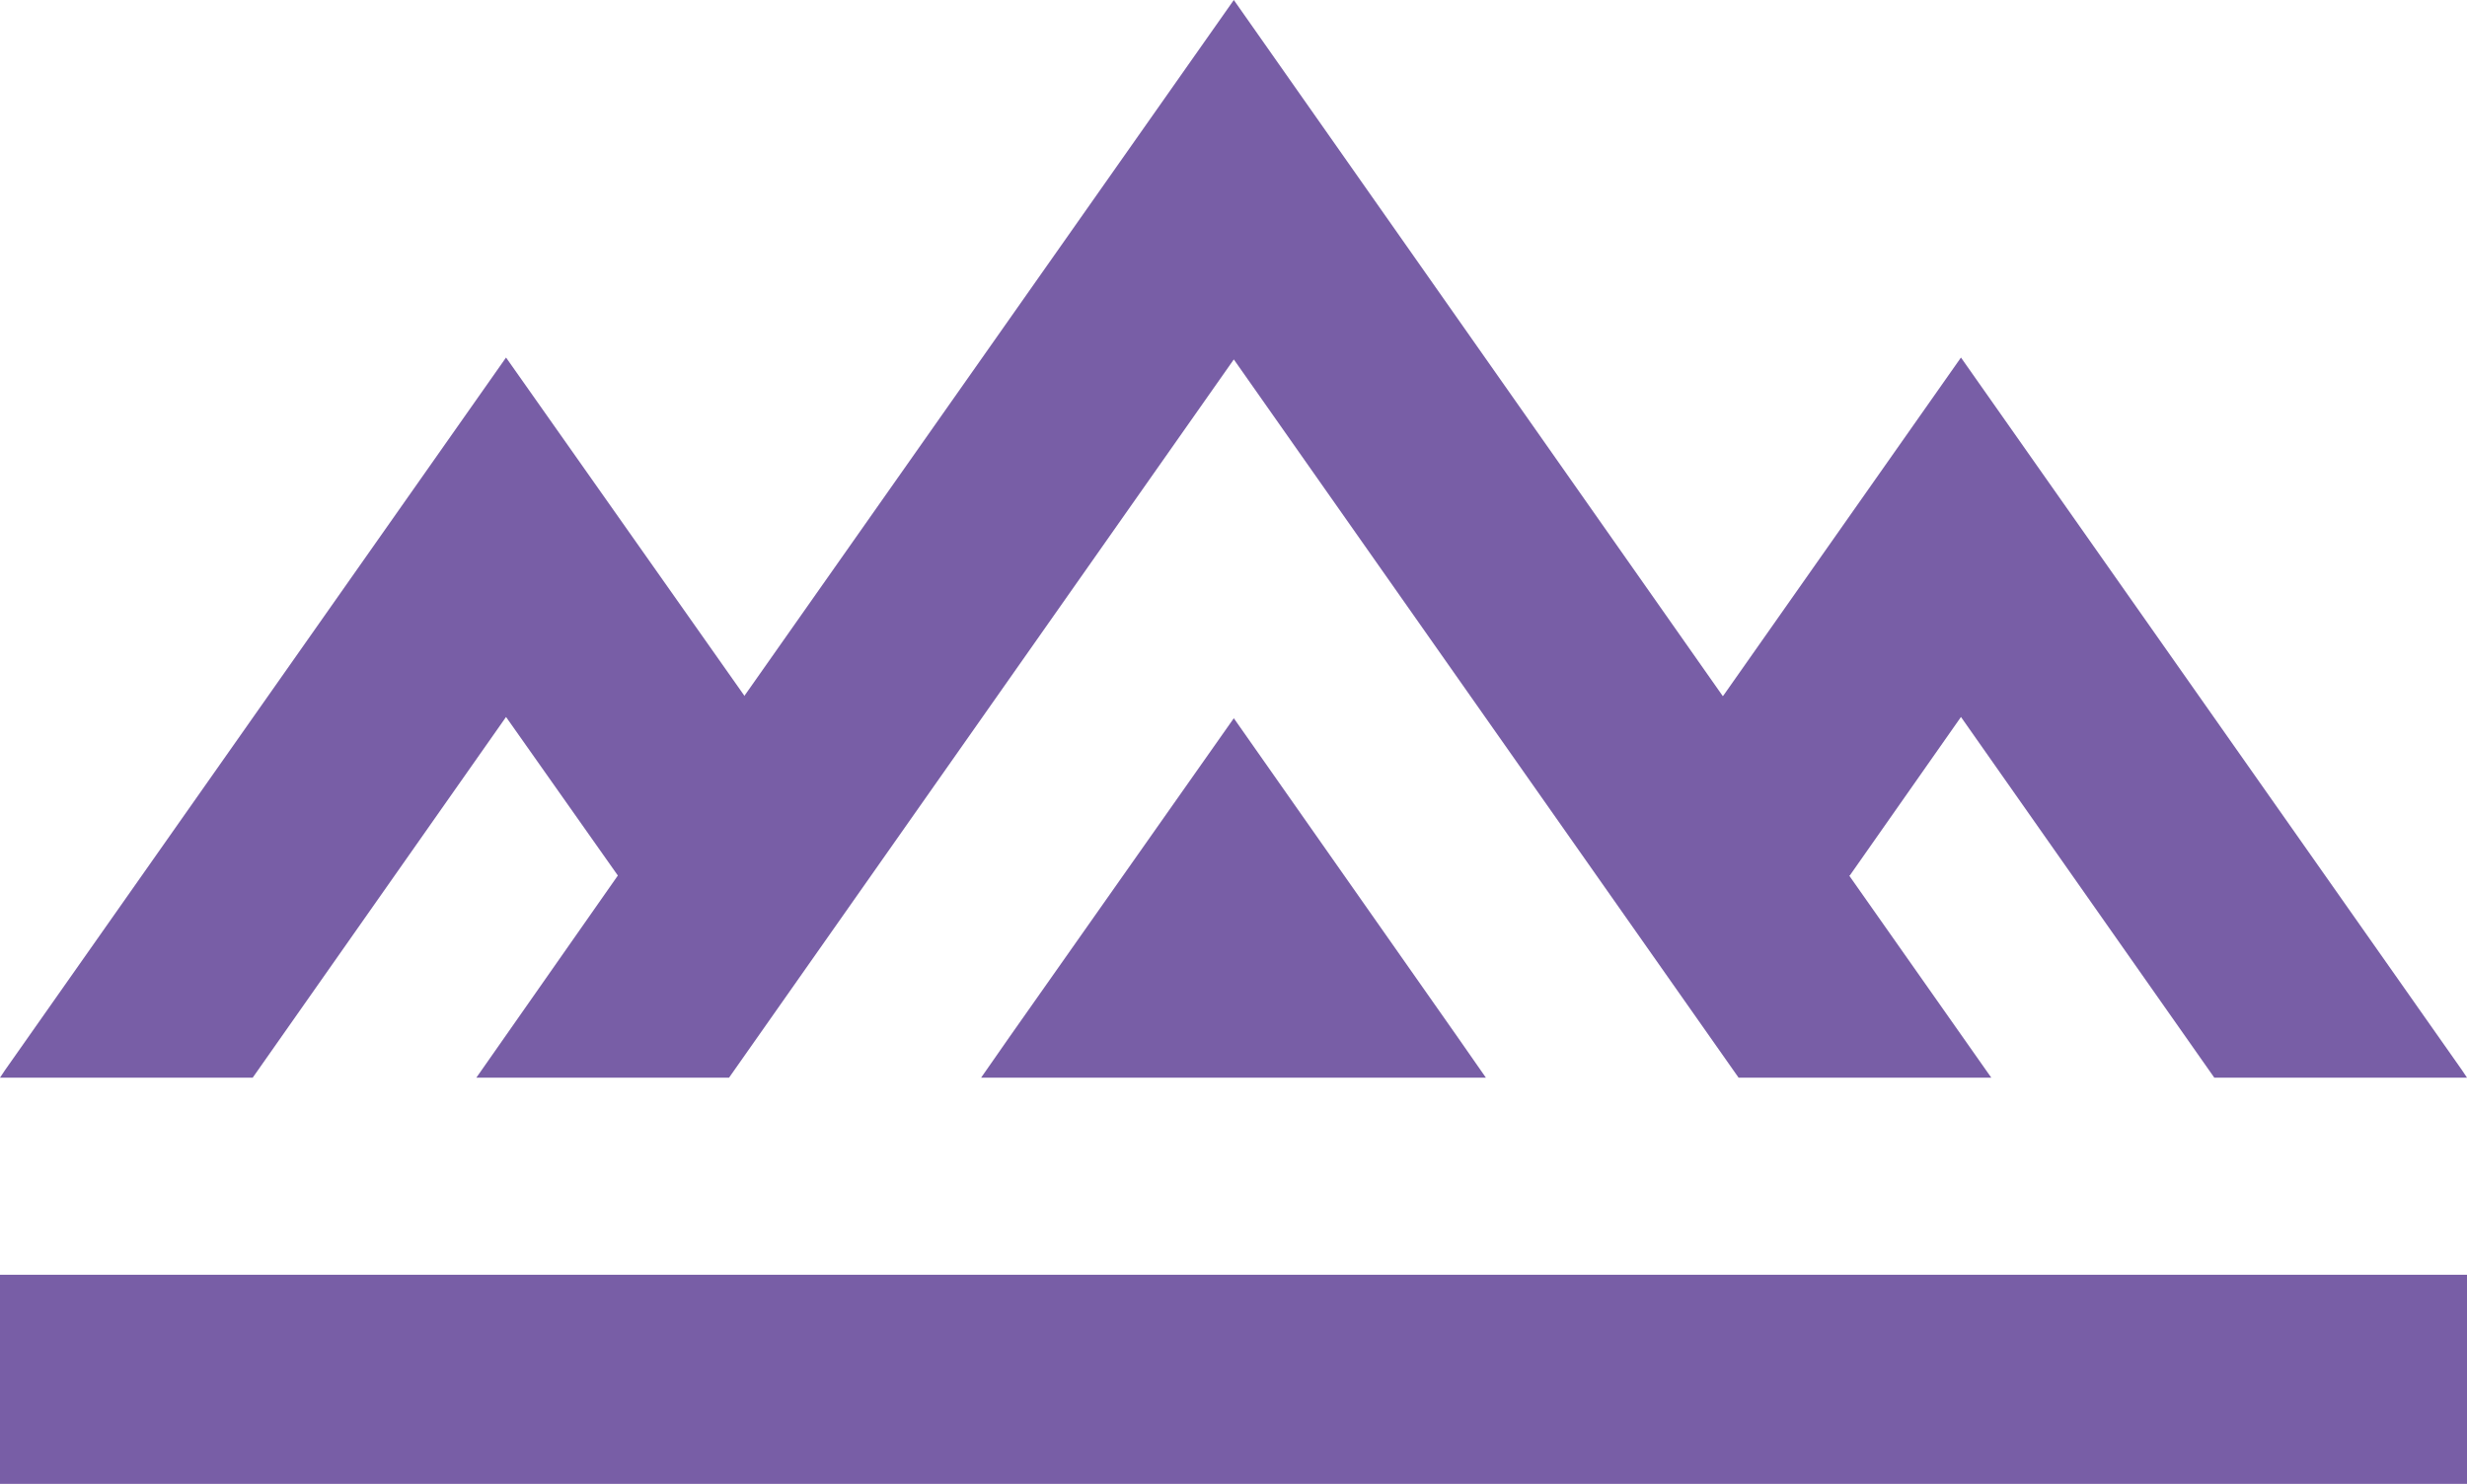
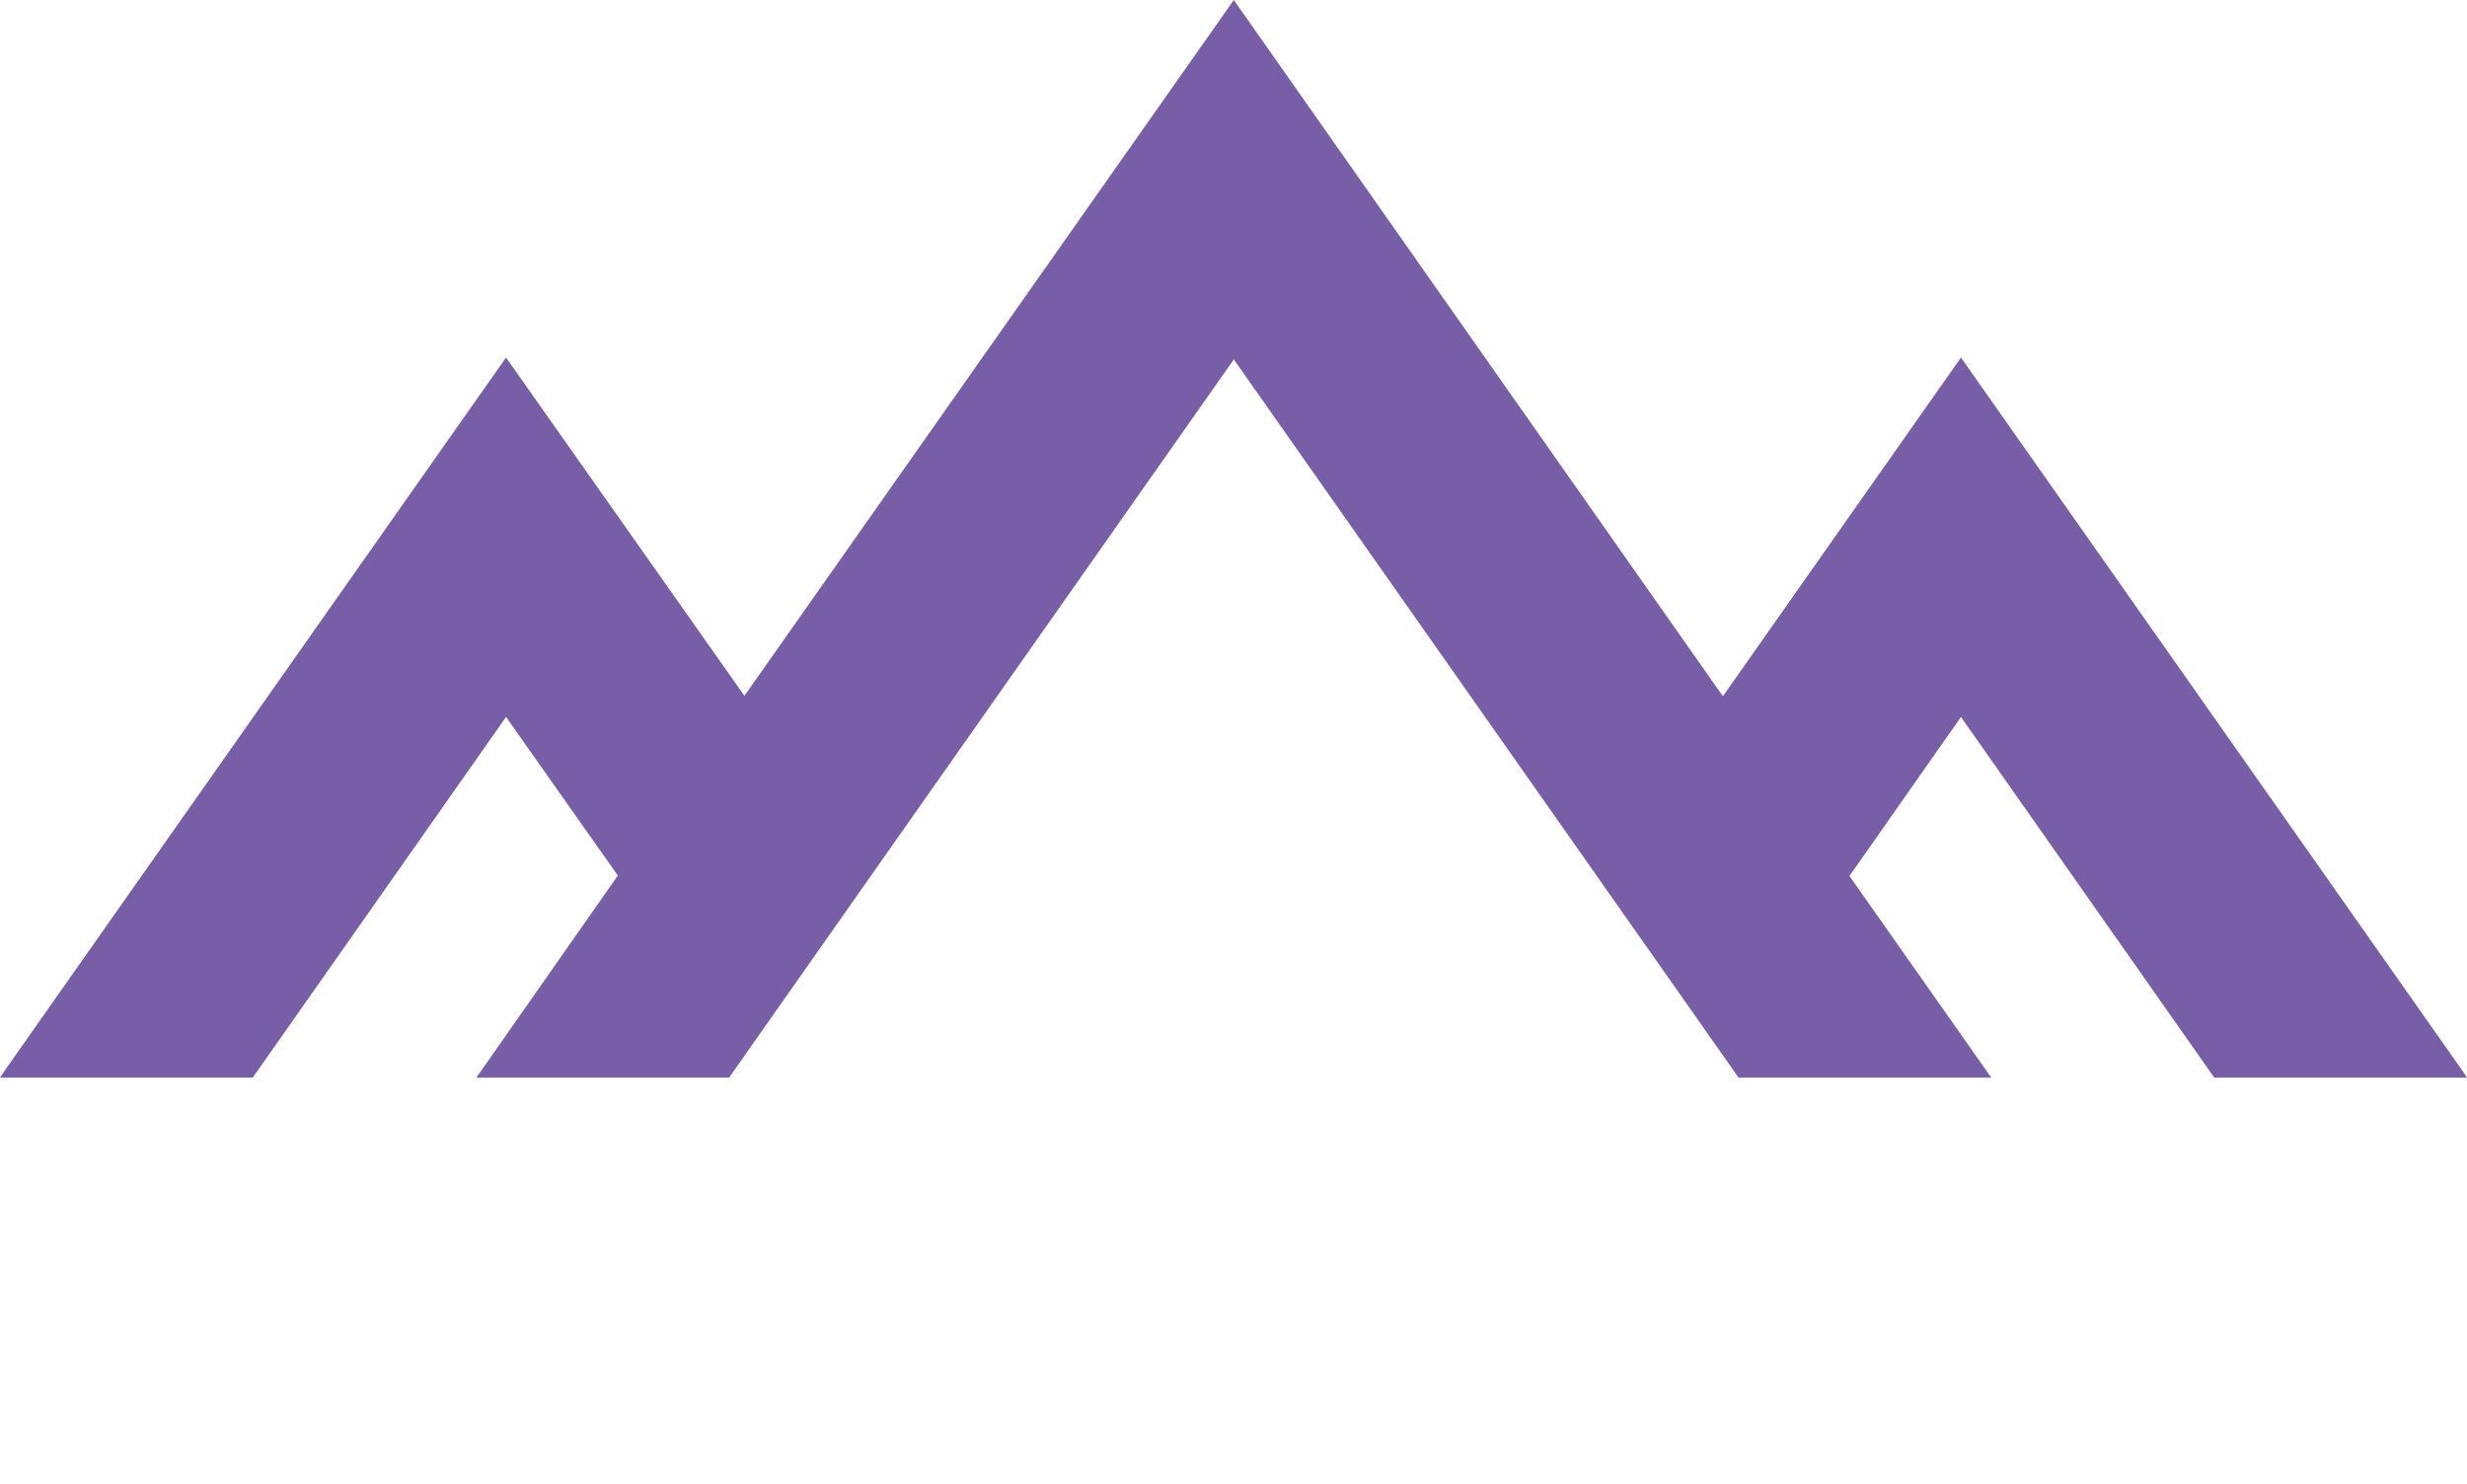
<svg xmlns="http://www.w3.org/2000/svg" id="Layer_1" data-name="Layer 1" viewBox="0 0 39.05 23.49">
  <defs>
    <style>.cls-1{fill:#785ea6;}</style>
  </defs>
  <polygon class="cls-1" points="31.04 5.66 27.28 11.01 27.27 11.02 19.53 0 11.78 11.02 11.78 11.01 8.01 5.66 0.08 16.94 0 17.06 4 17.06 8.01 11.35 9.78 13.86 9.78 13.86 7.54 17.06 8.48 17.06 11.54 17.06 19.53 5.69 27.52 17.06 30.57 17.06 31.52 17.06 29.27 13.86 29.28 13.86 31.04 11.35 35.05 17.06 39.05 17.06 38.97 16.94 31.04 5.66" />
-   <polygon class="cls-1" points="19.53 11.37 15.99 16.4 15.53 17.06 16.45 17.06 19.53 17.06 22.6 17.06 23.52 17.06 23.06 16.4 19.53 11.37" />
-   <polygon class="cls-1" points="39.02 20.18 37.3 20.18 33.78 20.18 29.79 20.18 25.81 20.18 24.51 20.18 21.82 20.18 17.45 20.18 14.77 20.18 13.46 20.18 9.48 20.18 6.82 20.18 5.5 20.18 5.5 20.18 1.97 20.18 0.25 20.18 0 20.18 0 23.49 3.17 23.49 7.16 23.49 11.14 23.49 15.13 23.49 15.13 23.49 18.87 23.49 20.41 23.49 24.15 23.49 24.15 23.49 28.13 23.49 32.11 23.49 36.1 23.49 39.05 23.49 39.05 20.18 39.02 20.18" />
</svg>